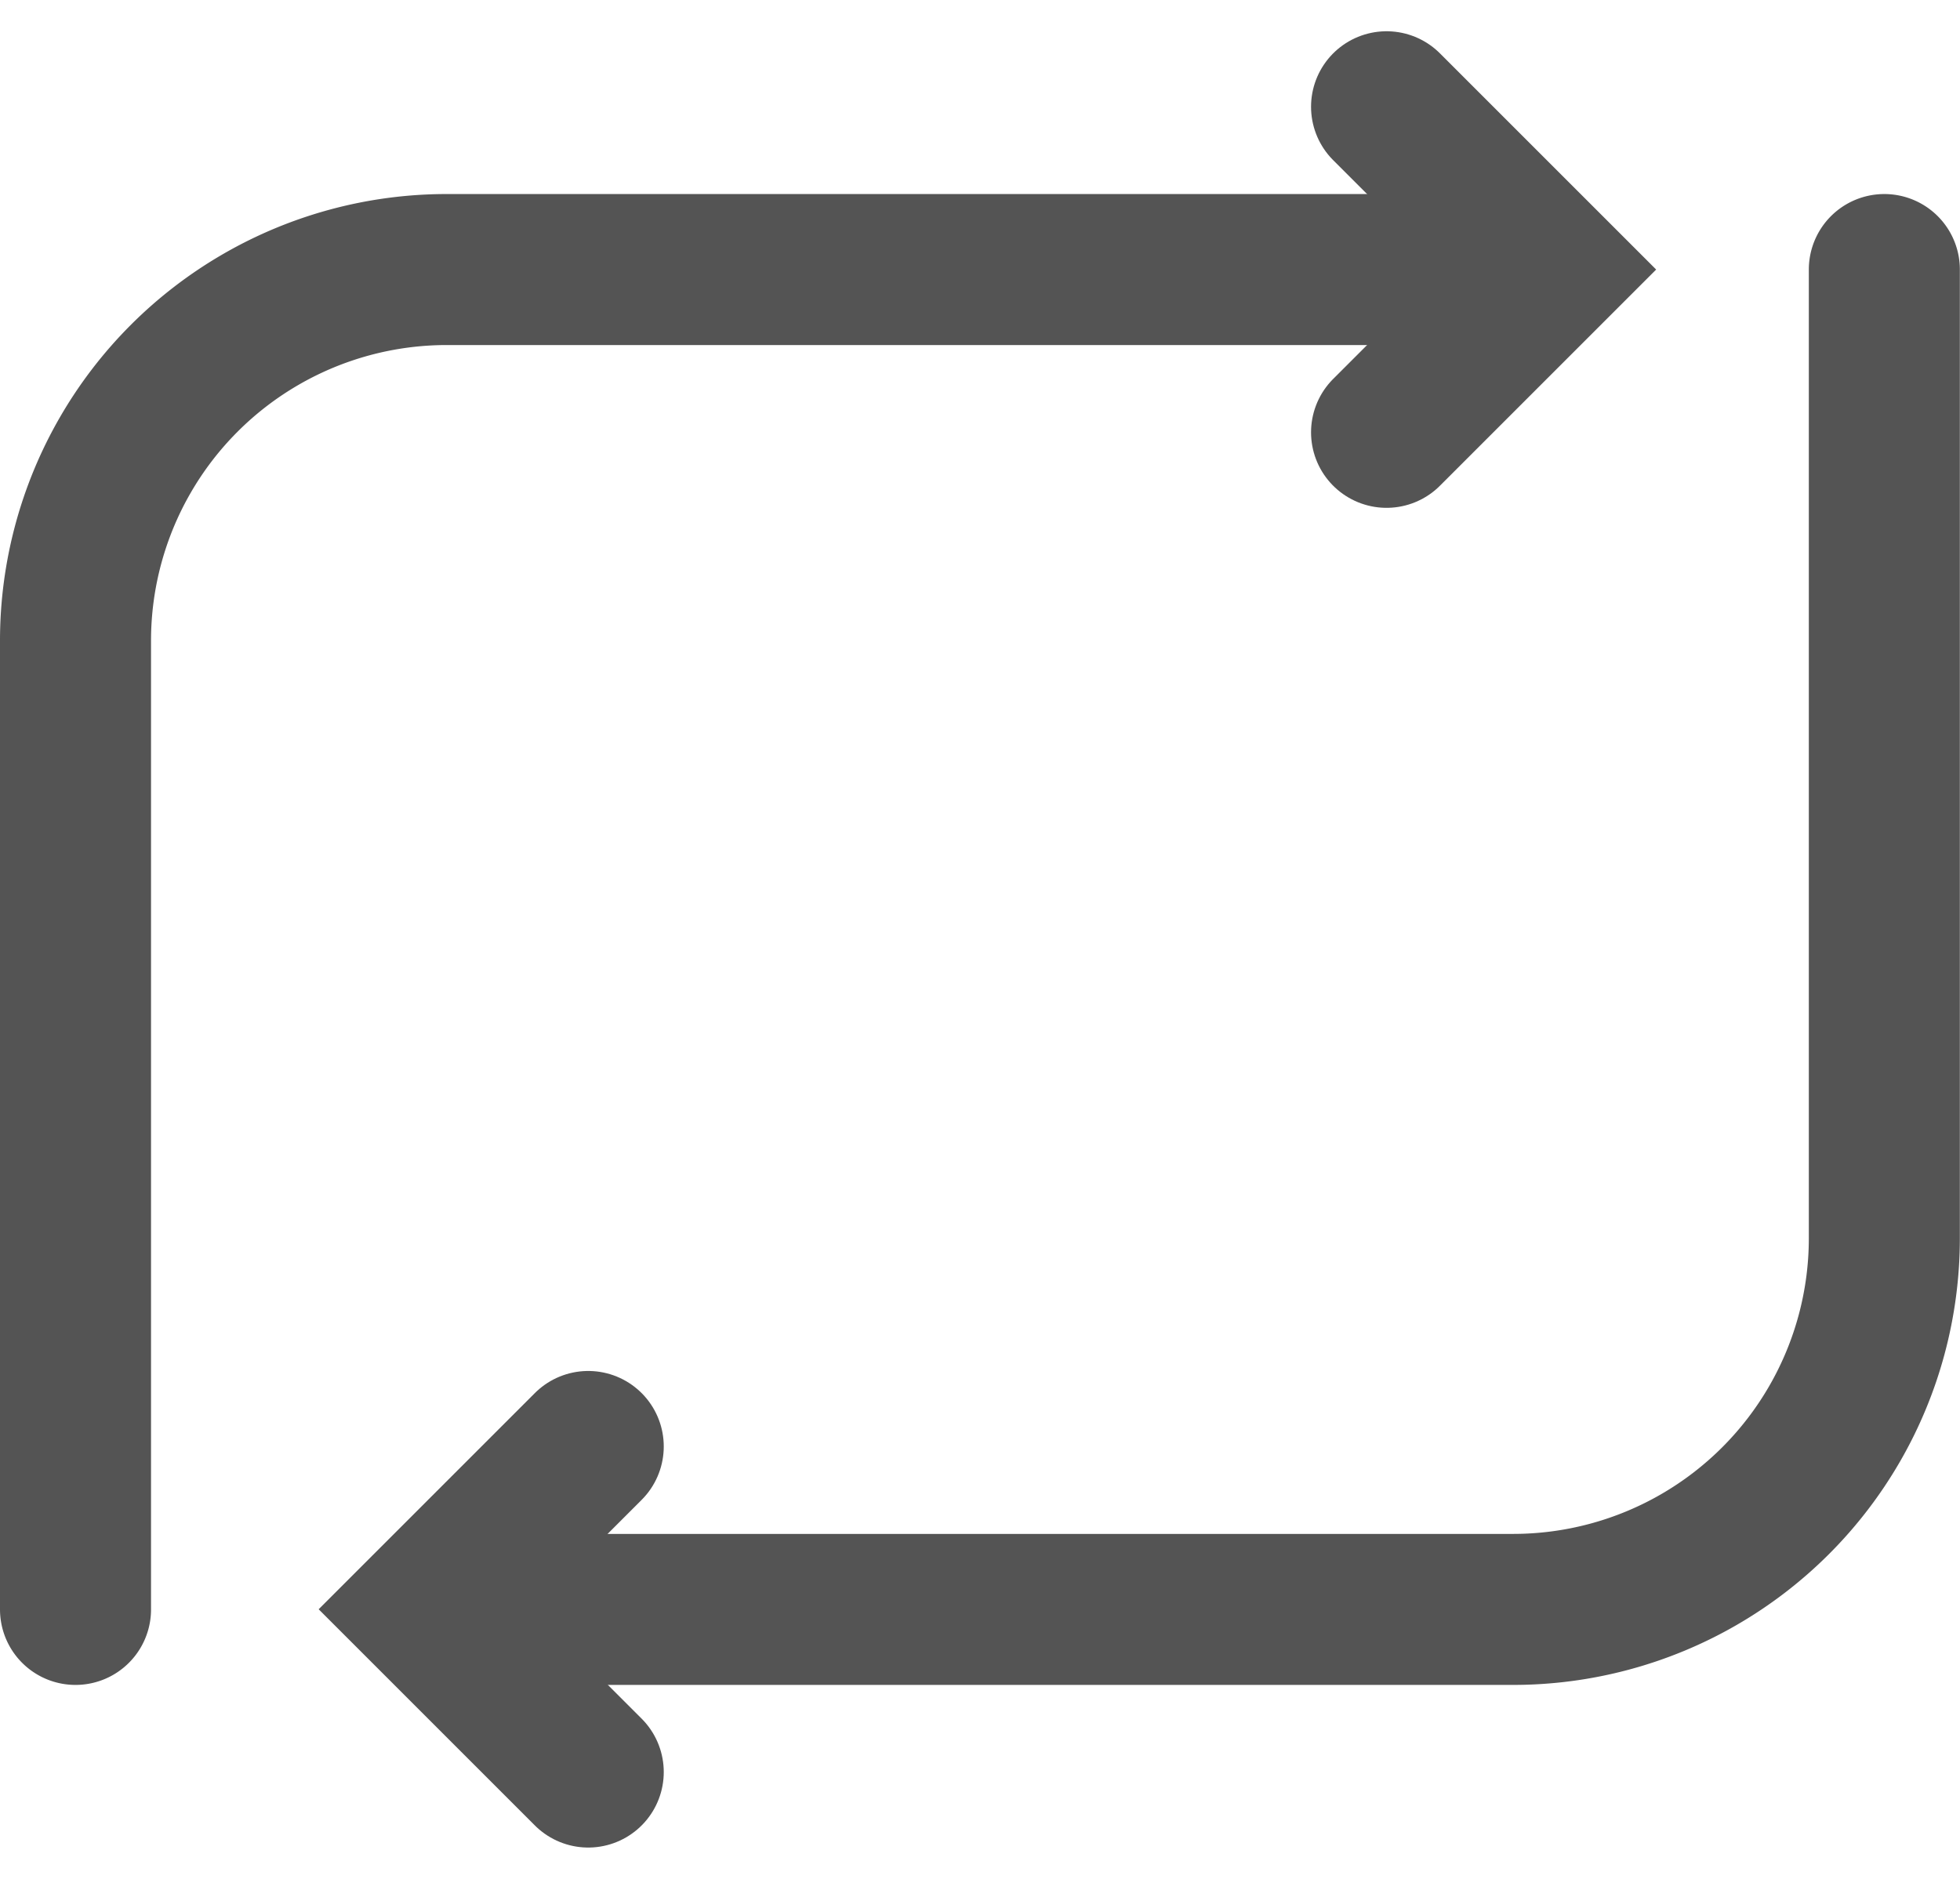
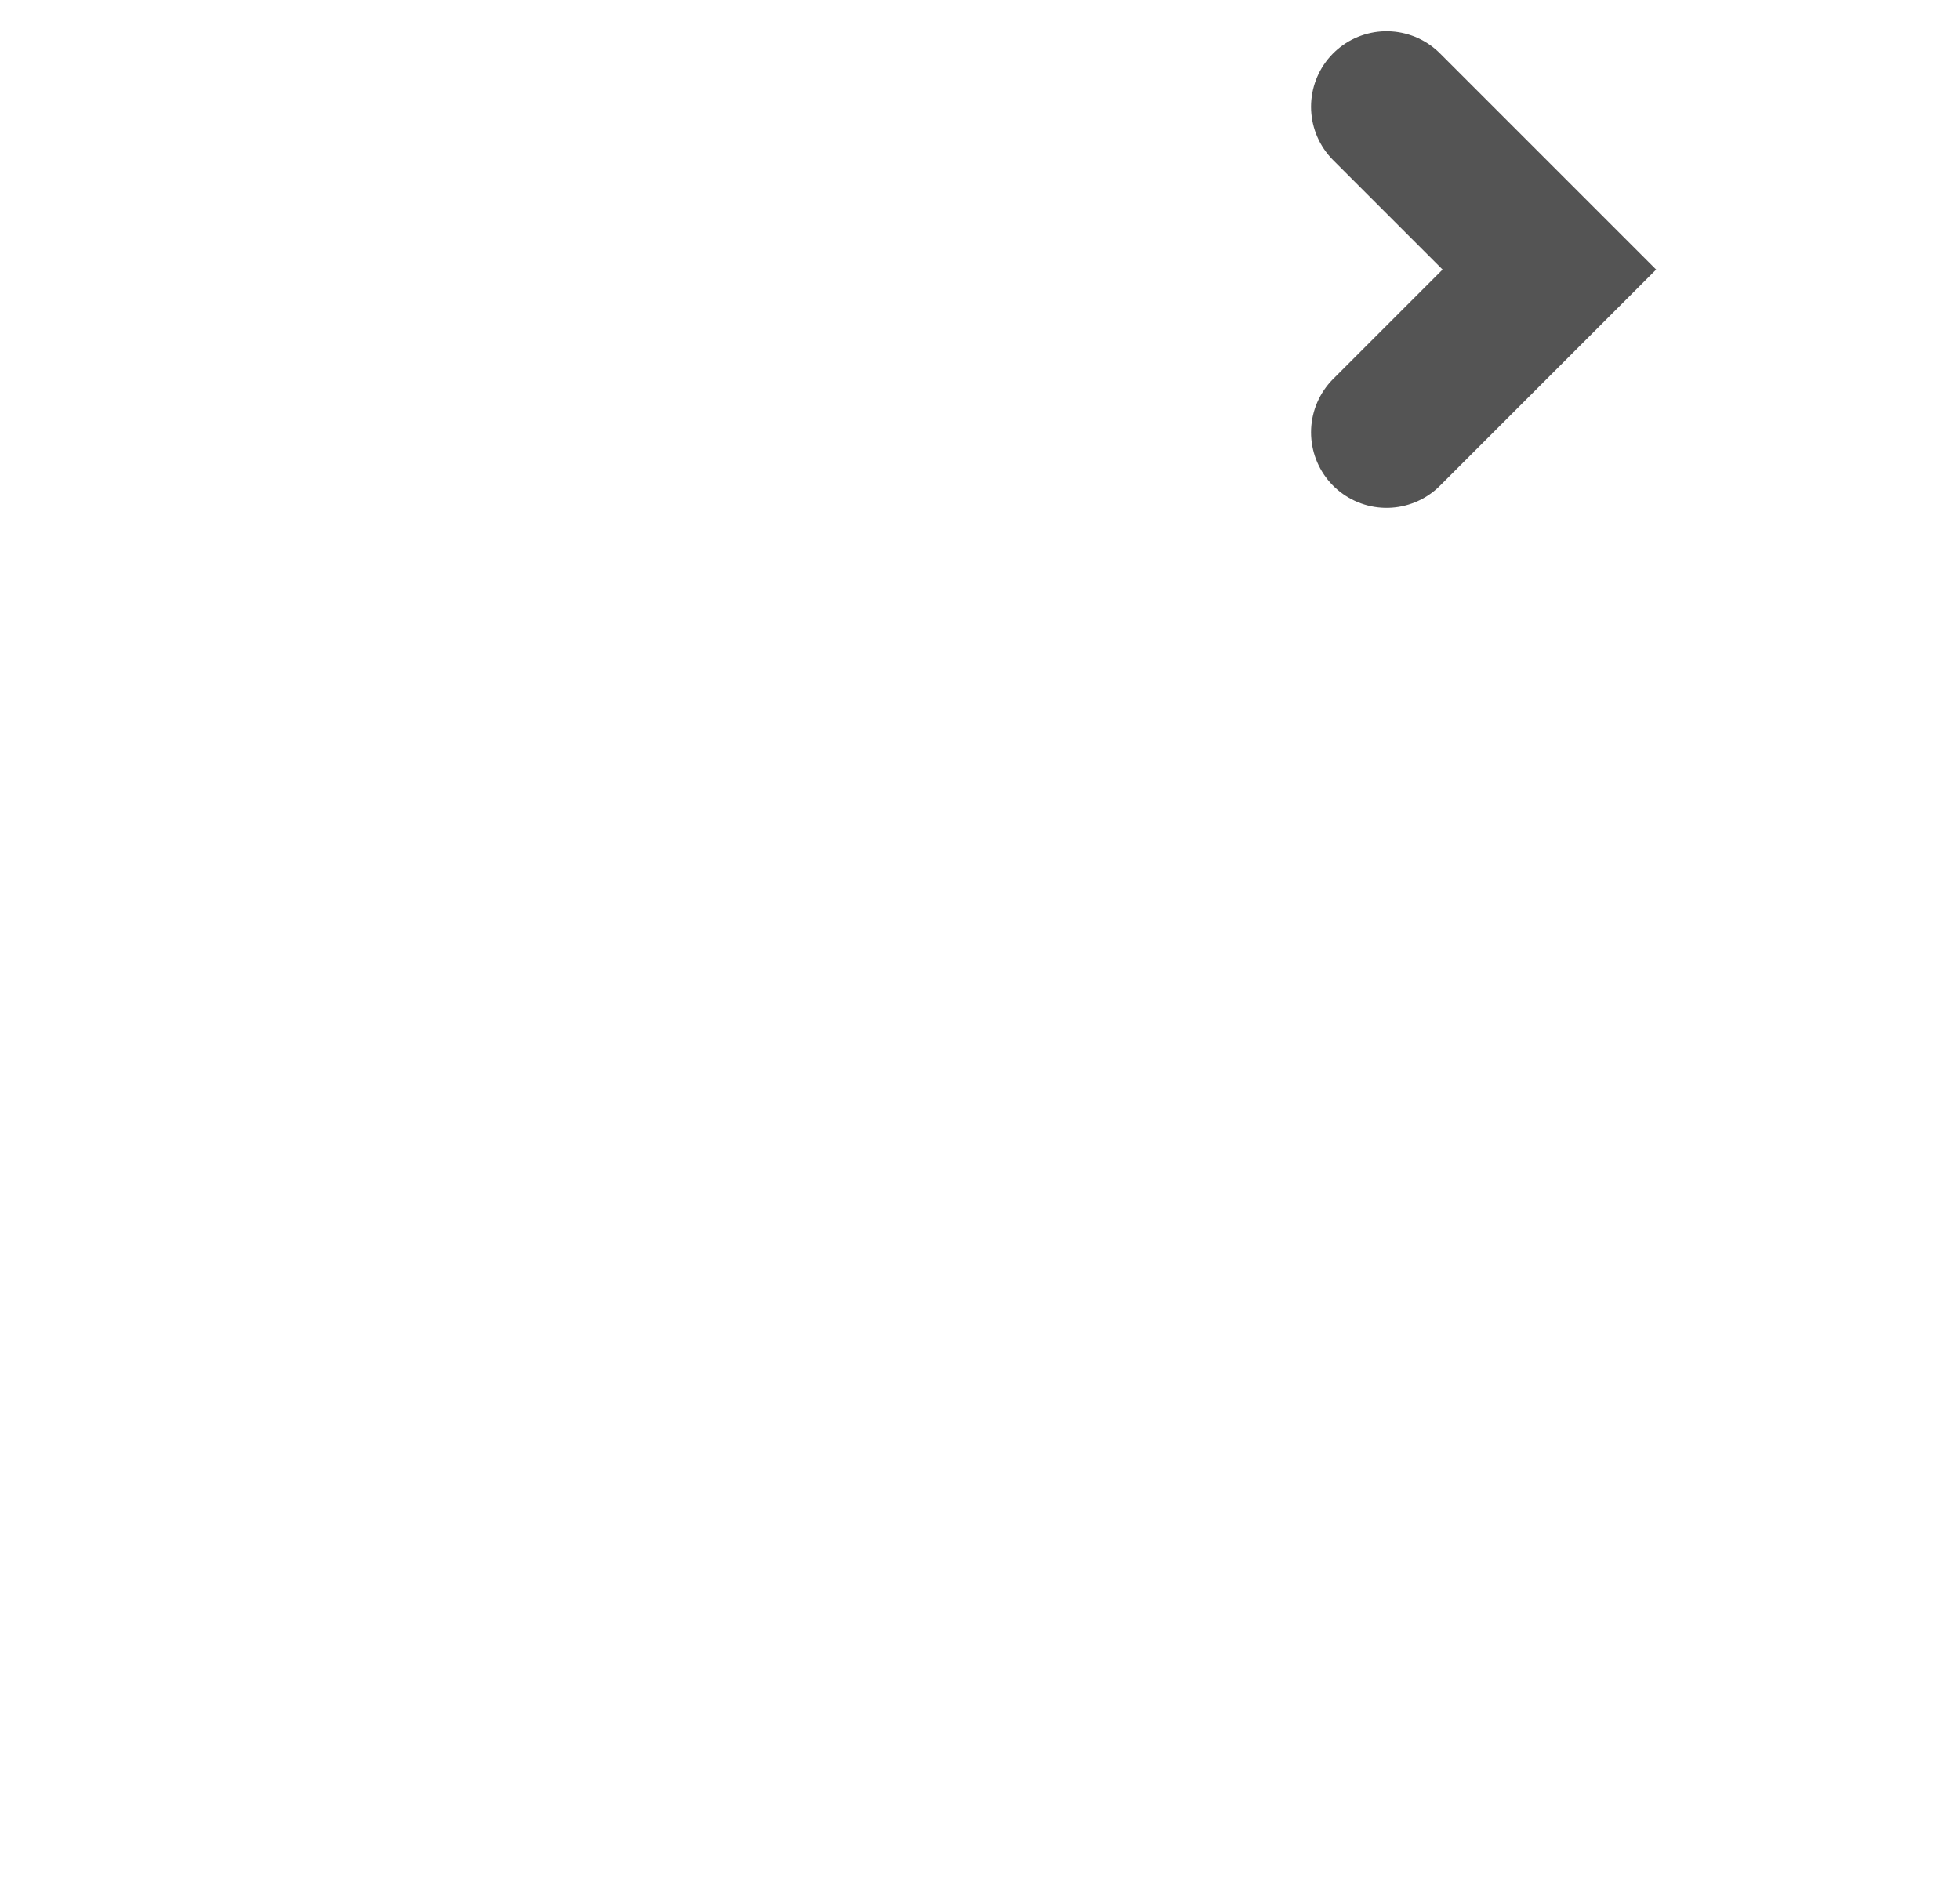
<svg xmlns="http://www.w3.org/2000/svg" width="12.978" height="12.443" viewBox="0 0 12.978 12.443">
  <g id="Group_5196" data-name="Group 5196" transform="translate(0.5 0.707)">
-     <path id="Path_23" data-name="Path 23" d="M172.471,228.108v-6.414a2.458,2.458,0,0,1,2.458-2.459h7.151" transform="translate(-172.471 -218.157)" fill="none" stroke="#545454" stroke-linecap="round" stroke-miterlimit="10" stroke-width="1" />
-     <path id="Path_24" data-name="Path 24" d="M186.008,219.235v6.414a2.458,2.458,0,0,1-2.458,2.459h-6.881" transform="translate(-174.031 -218.157)" fill="none" stroke="#545454" stroke-linecap="round" stroke-miterlimit="10" stroke-width="1" />
    <path id="Path_25" data-name="Path 25" d="M186.284,219.676l1.078-1.078-1.078-1.078" transform="translate(-177.603 -217.52)" fill="none" stroke="#545454" stroke-linecap="round" stroke-miterlimit="10" stroke-width="1" />
-     <path id="Path_26" data-name="Path 26" d="M177.236,231.637l-1.078,1.078,1.078,1.078" transform="translate(-173.841 -222.765)" fill="none" stroke="#545454" stroke-linecap="round" stroke-miterlimit="10" stroke-width="1" />
  </g>
</svg>